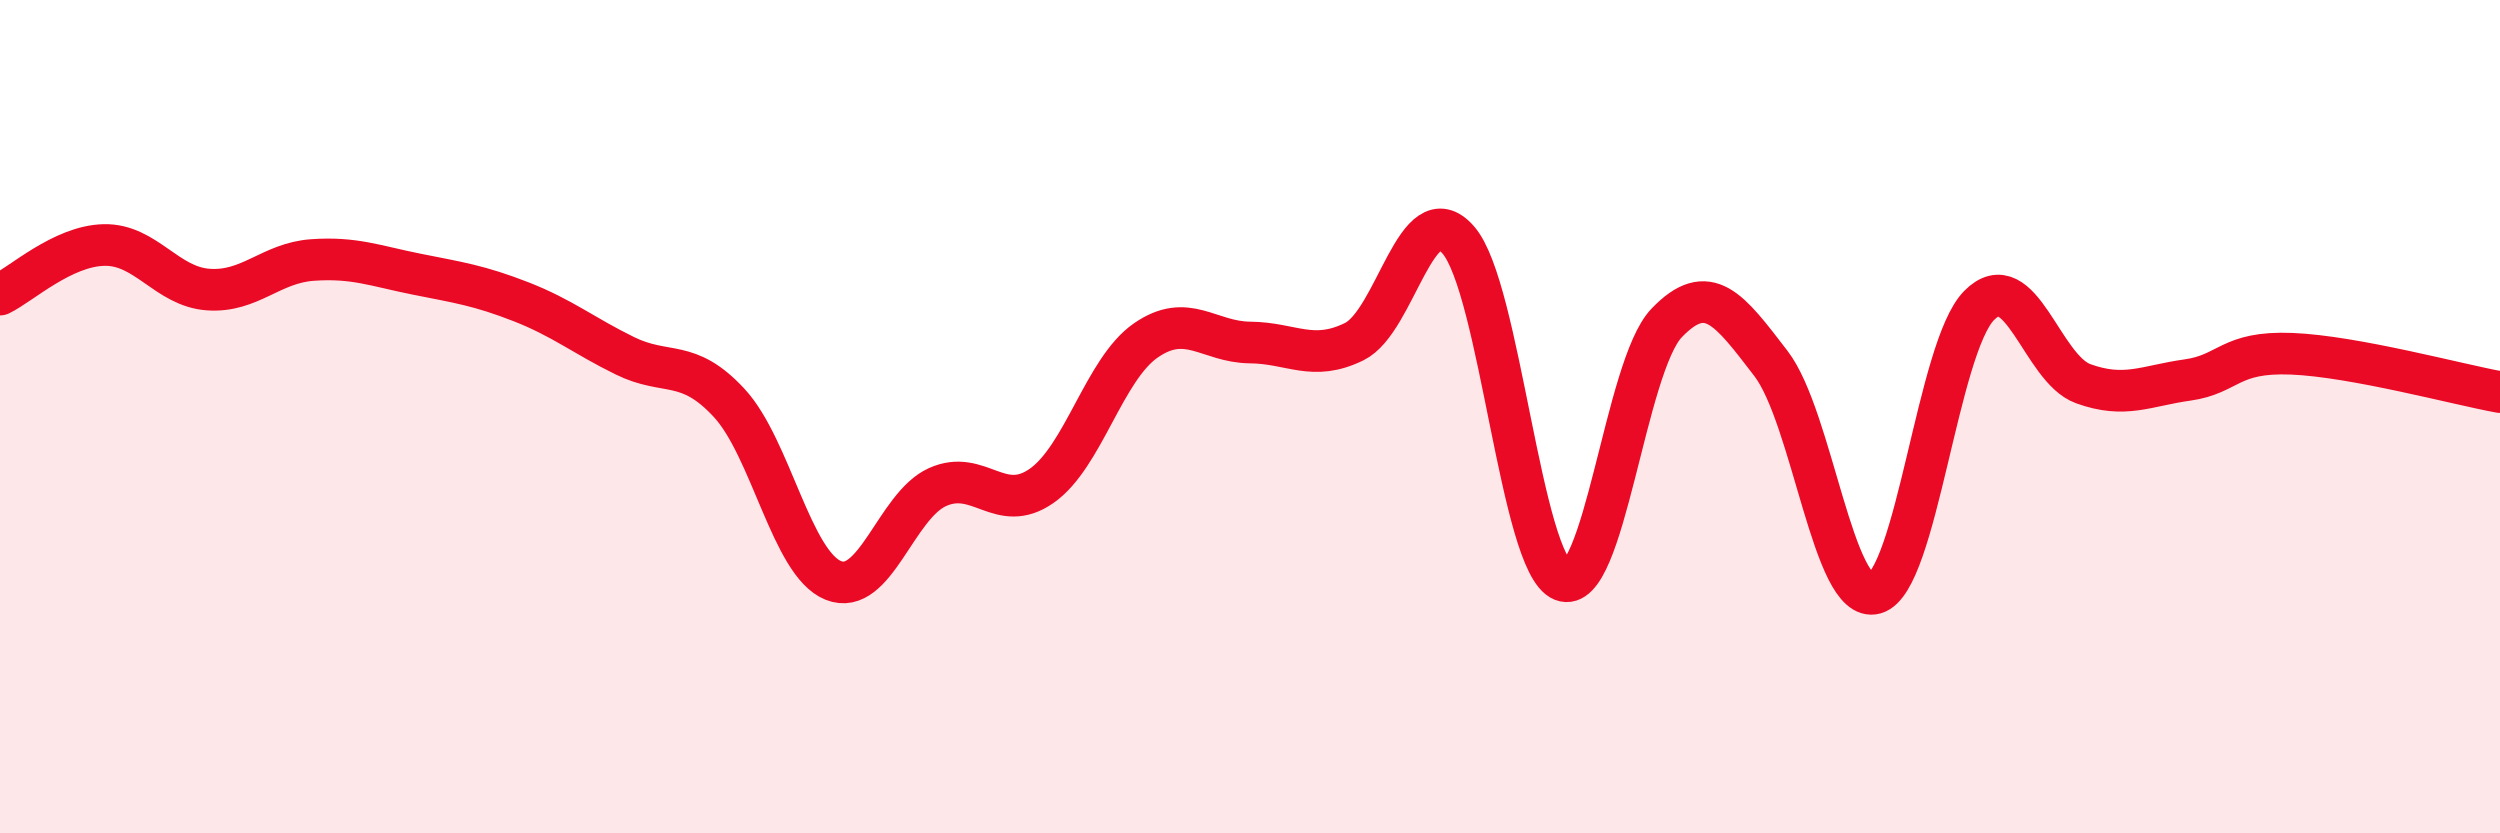
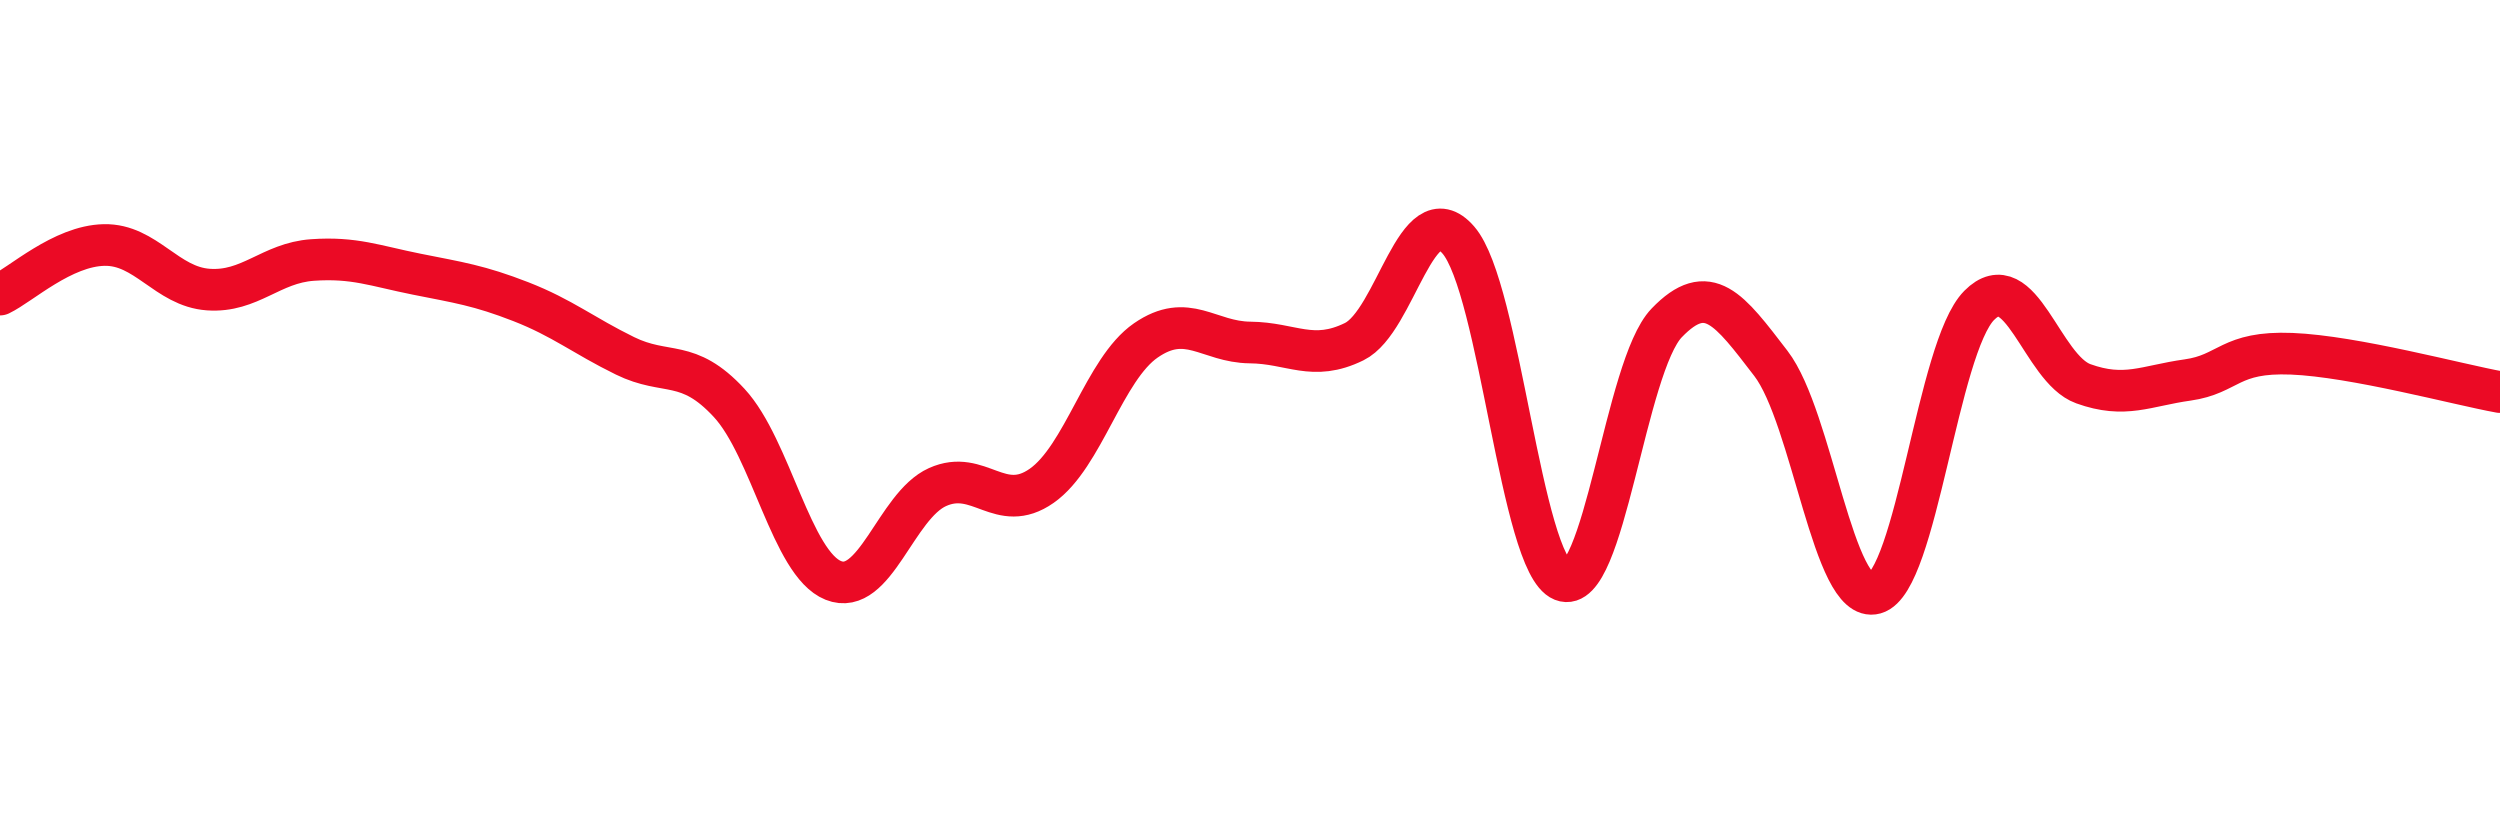
<svg xmlns="http://www.w3.org/2000/svg" width="60" height="20" viewBox="0 0 60 20">
-   <path d="M 0,7.07 C 0.5,6.83 1.5,5.9 2.5,5.88 C 3.5,5.86 4,6.88 5,6.95 C 6,7.02 6.5,6.31 7.5,6.24 C 8.5,6.17 9,6.38 10,6.58 C 11,6.78 11.5,6.85 12.5,7.24 C 13.5,7.63 14,8.05 15,8.54 C 16,9.03 16.5,8.59 17.5,9.67 C 18.5,10.75 19,13.53 20,13.93 C 21,14.33 21.5,12.14 22.5,11.69 C 23.5,11.24 24,12.36 25,11.66 C 26,10.96 26.5,8.86 27.5,8.17 C 28.5,7.48 29,8.21 30,8.22 C 31,8.23 31.5,8.69 32.5,8.2 C 33.5,7.71 34,4.61 35,5.76 C 36,6.91 36.5,13.53 37.5,13.93 C 38.5,14.33 39,8.79 40,7.75 C 41,6.71 41.5,7.42 42.5,8.72 C 43.5,10.02 44,14.52 45,14.24 C 46,13.96 46.5,8.34 47.5,7.33 C 48.5,6.32 49,8.85 50,9.21 C 51,9.57 51.5,9.26 52.5,9.12 C 53.5,8.98 53.5,8.43 55,8.49 C 56.5,8.55 59,9.23 60,9.41L60 20L0 20Z" fill="#EB0A25" opacity="0.1" stroke-linecap="round" stroke-linejoin="round" />
  <path d="M 0,7.07 C 0.5,6.83 1.5,5.9 2.5,5.88 C 3.5,5.86 4,6.88 5,6.95 C 6,7.02 6.5,6.31 7.5,6.24 C 8.5,6.17 9,6.38 10,6.58 C 11,6.78 11.5,6.85 12.5,7.24 C 13.5,7.63 14,8.05 15,8.54 C 16,9.03 16.5,8.59 17.5,9.67 C 18.5,10.75 19,13.53 20,13.93 C 21,14.33 21.5,12.14 22.5,11.69 C 23.5,11.24 24,12.36 25,11.66 C 26,10.96 26.5,8.86 27.5,8.17 C 28.5,7.48 29,8.21 30,8.22 C 31,8.23 31.5,8.69 32.5,8.2 C 33.5,7.71 34,4.61 35,5.76 C 36,6.91 36.5,13.53 37.5,13.93 C 38.5,14.33 39,8.79 40,7.75 C 41,6.71 41.5,7.42 42.5,8.72 C 43.5,10.02 44,14.52 45,14.24 C 46,13.96 46.5,8.34 47.5,7.33 C 48.5,6.32 49,8.85 50,9.21 C 51,9.57 51.5,9.26 52.5,9.12 C 53.5,8.98 53.5,8.43 55,8.49 C 56.5,8.55 59,9.23 60,9.41" stroke="#EB0A25" stroke-width="1" fill="none" stroke-linecap="round" stroke-linejoin="round" />
</svg>